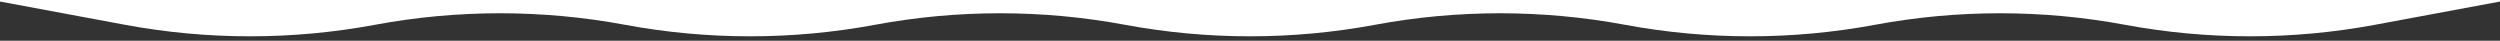
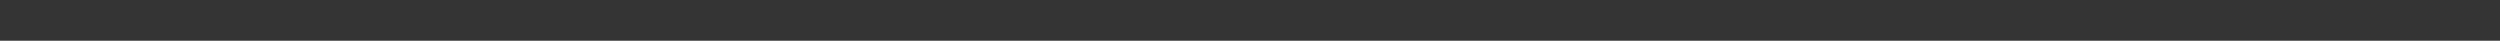
<svg xmlns="http://www.w3.org/2000/svg" width="3435" height="56" viewBox="0 0 3435 56" fill="none">
  <rect x="0" y="0" width="3435" height="56" fill="#333333" stroke="none" />
  <g clip-path="url(#clip0_3088_6002)">
    <path d="M3263.25 34.057L3435 2.114L3435 -361L3.73295e-05 -361L5.5851e-06 2.114L171.75 34.057C285.277 55.171 401.723 55.171 515.25 34.057C628.777 12.942 745.223 12.942 858.75 34.057C972.277 55.171 1088.72 55.171 1202.25 34.057C1315.78 12.942 1432.22 12.942 1545.75 34.057C1659.28 55.171 1775.72 55.171 1889.25 34.057C2002.78 12.943 2119.22 12.943 2232.75 34.057C2346.28 55.171 2462.72 55.171 2576.25 34.057C2689.78 12.943 2806.22 12.943 2919.75 34.057C3033.28 55.171 3149.72 55.171 3263.25 34.057Z" fill="white" />
  </g>
  <defs>
    <clipPath id="clip0_3088_6002">
-       <rect width="3435" height="56" fill="white" />
-     </clipPath>
+       </clipPath>
  </defs>
</svg>